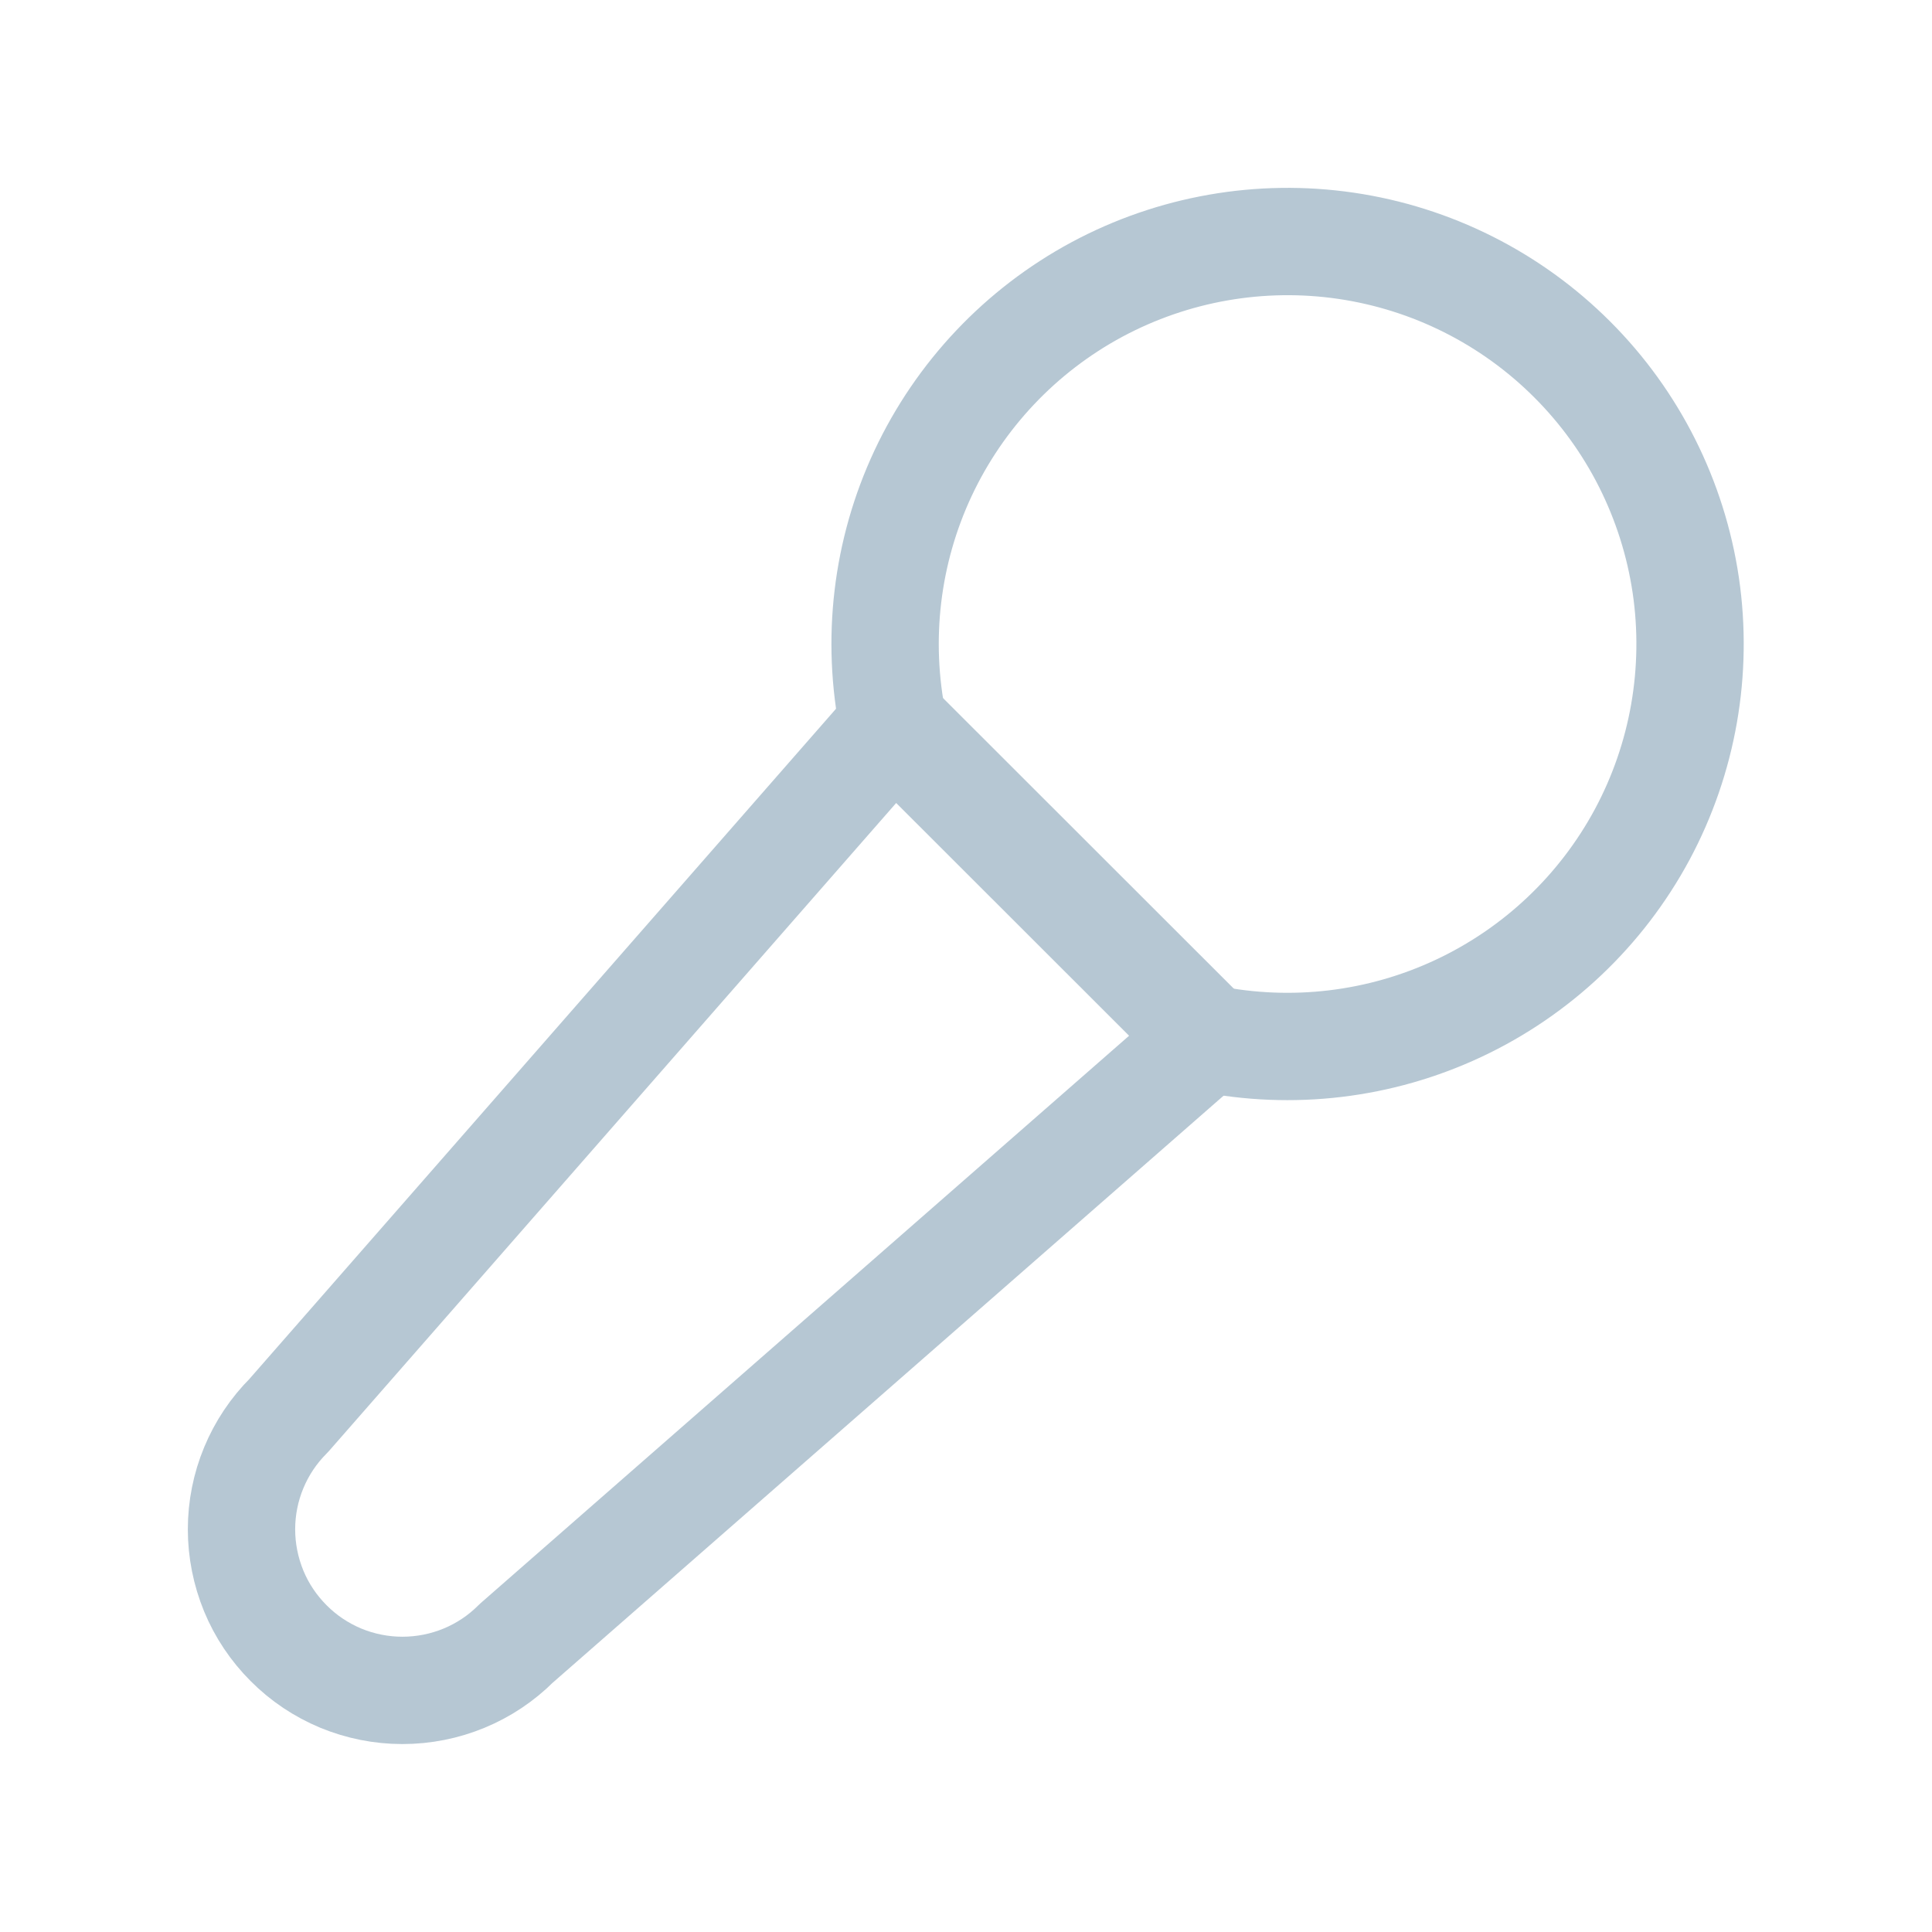
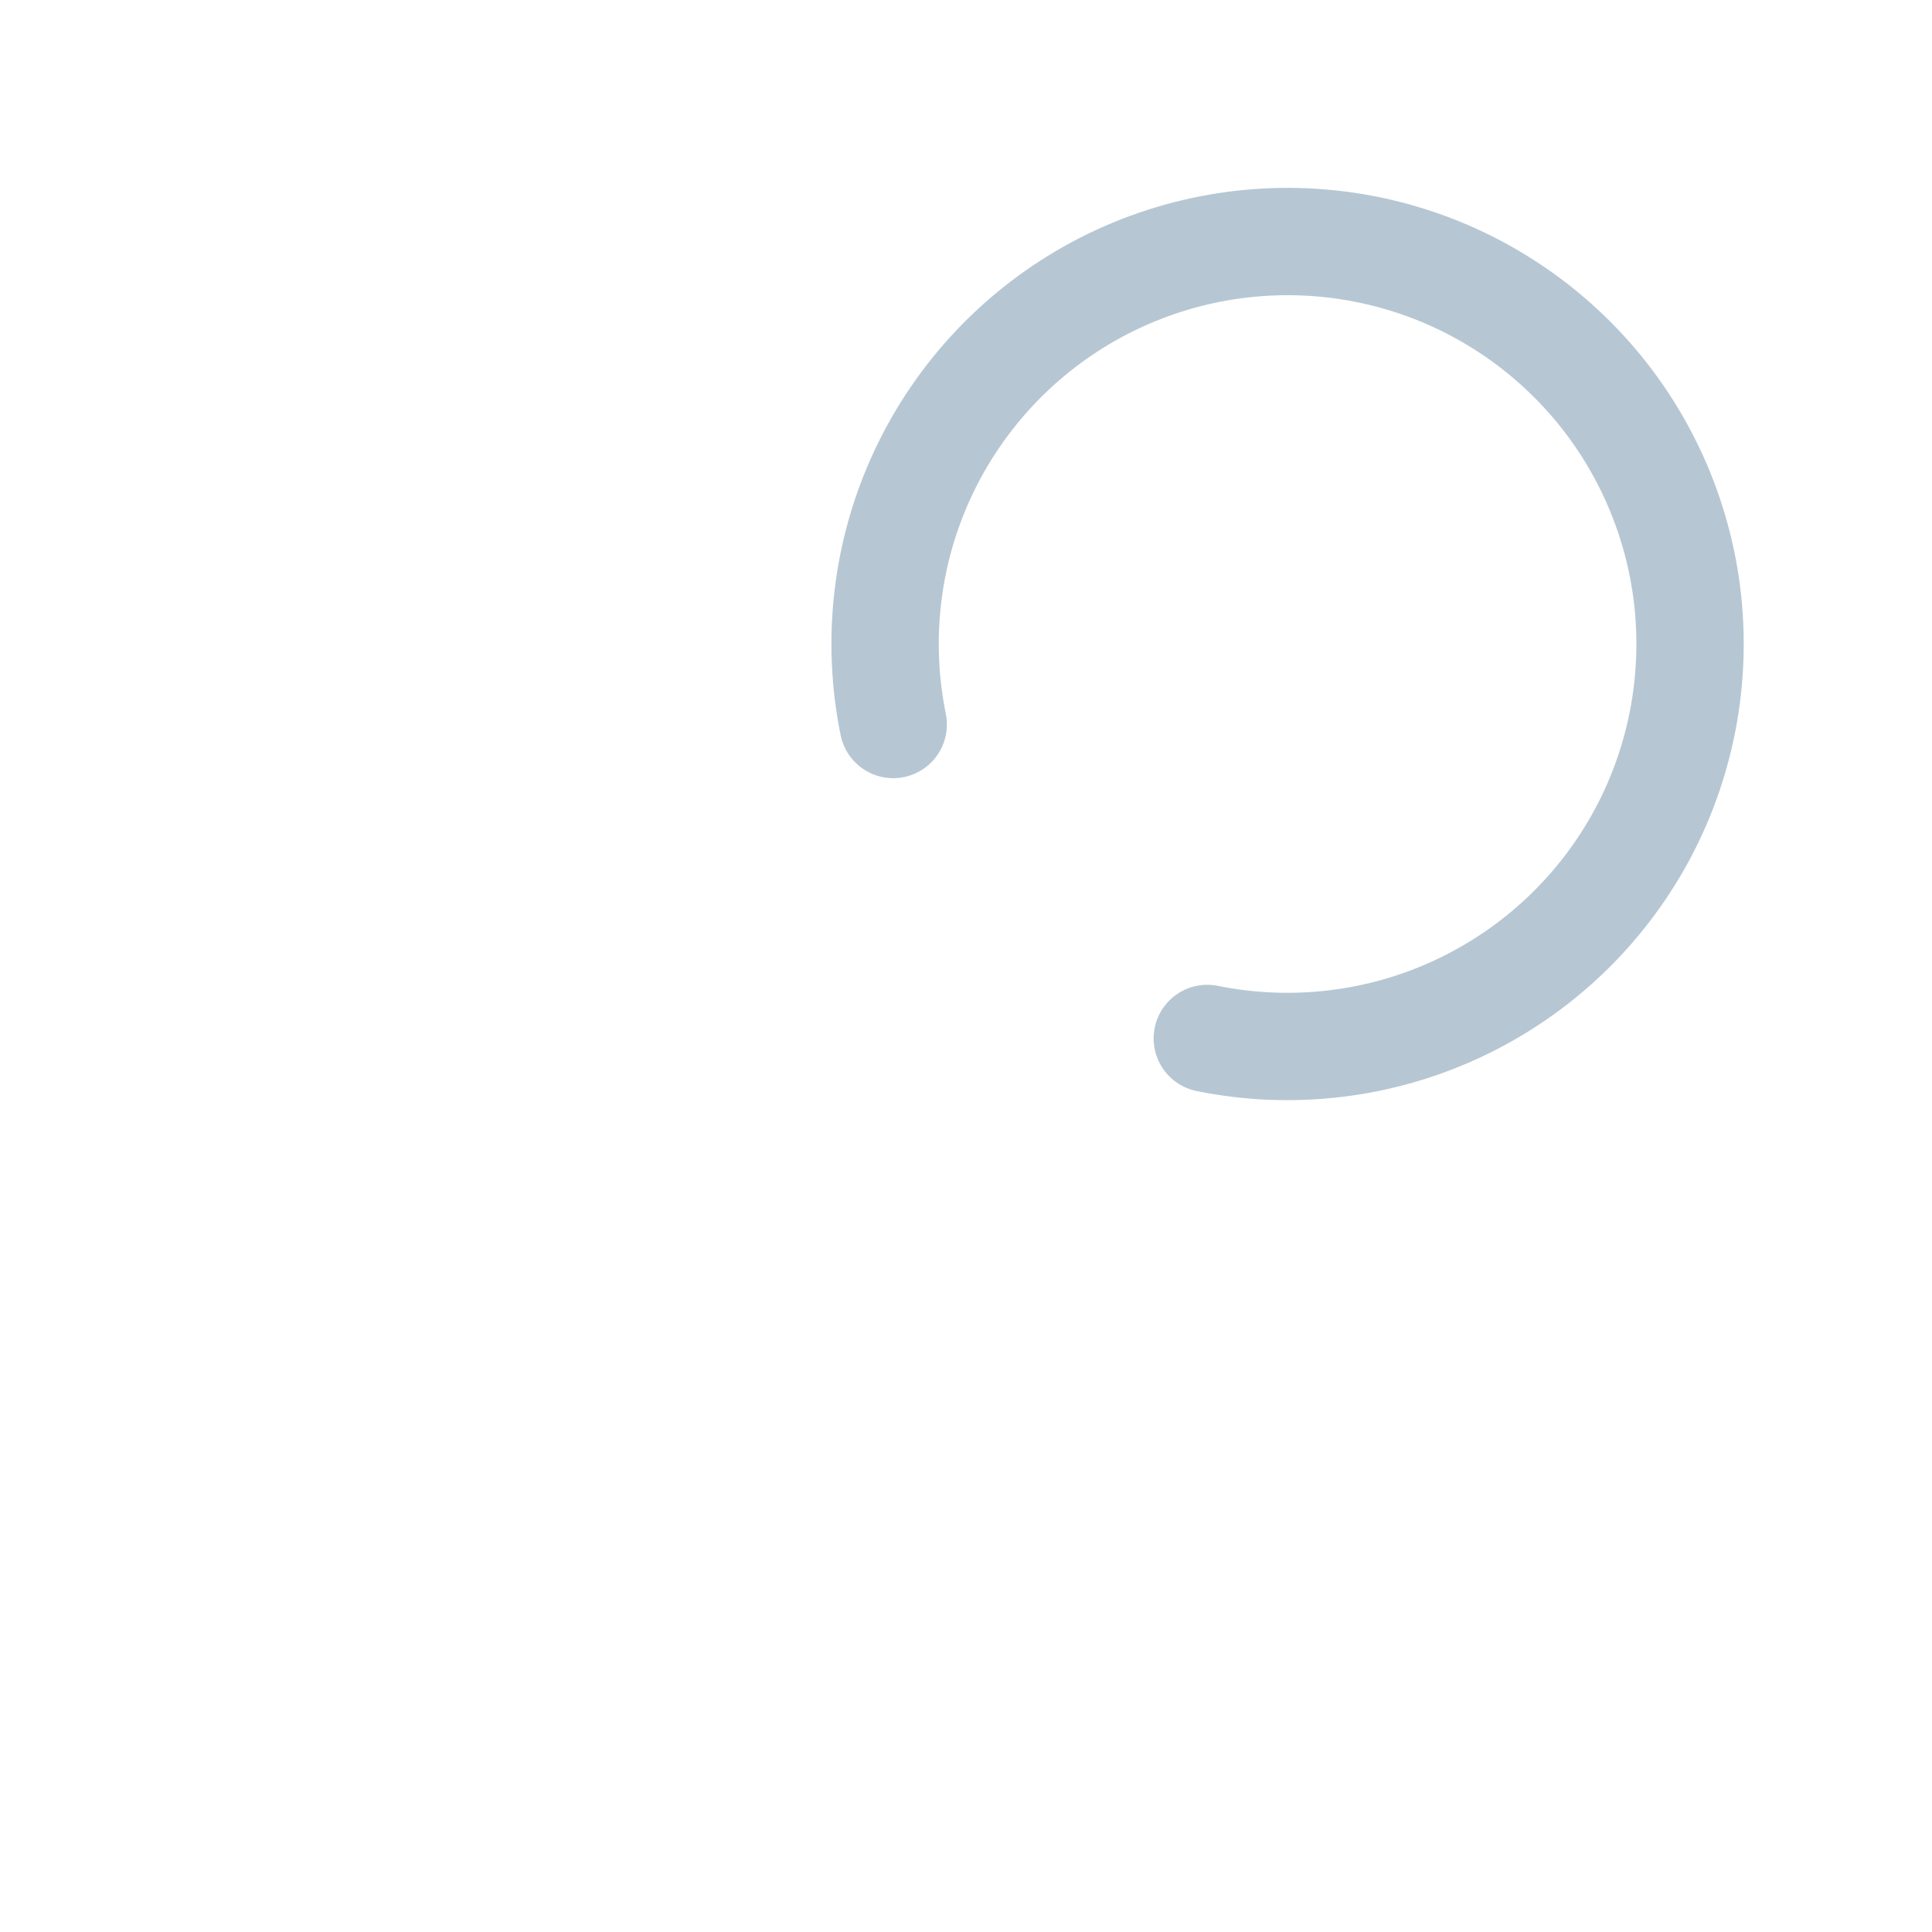
<svg xmlns="http://www.w3.org/2000/svg" width="18" height="18" viewBox="0 0 18 18" fill="none">
  <path d="M11.248 9.675C12.038 9.835 12.859 9.737 13.588 9.395C14.318 9.053 14.918 8.485 15.3 7.775C15.681 7.065 15.823 6.251 15.706 5.453C15.588 4.656 15.217 3.917 14.647 3.348C14.077 2.778 13.338 2.407 12.541 2.29C11.744 2.173 10.93 2.316 10.22 2.697C9.51 3.079 8.942 3.68 8.6 4.409C8.258 5.139 8.161 5.96 8.322 6.75" stroke="#B6C7D3" stroke-linecap="round" stroke-linejoin="round" />
-   <path d="M11.251 9.674L8.325 6.75L2.69 13.188C2.408 13.469 2.25 13.851 2.25 14.248C2.25 14.445 2.289 14.64 2.364 14.823C2.439 15.005 2.55 15.17 2.689 15.309C2.828 15.449 2.993 15.559 3.175 15.635C3.357 15.71 3.552 15.749 3.749 15.749C4.147 15.749 4.529 15.592 4.81 15.31L11.251 9.674Z" stroke="#B6C7D3" stroke-linecap="round" stroke-linejoin="round" />
</svg>